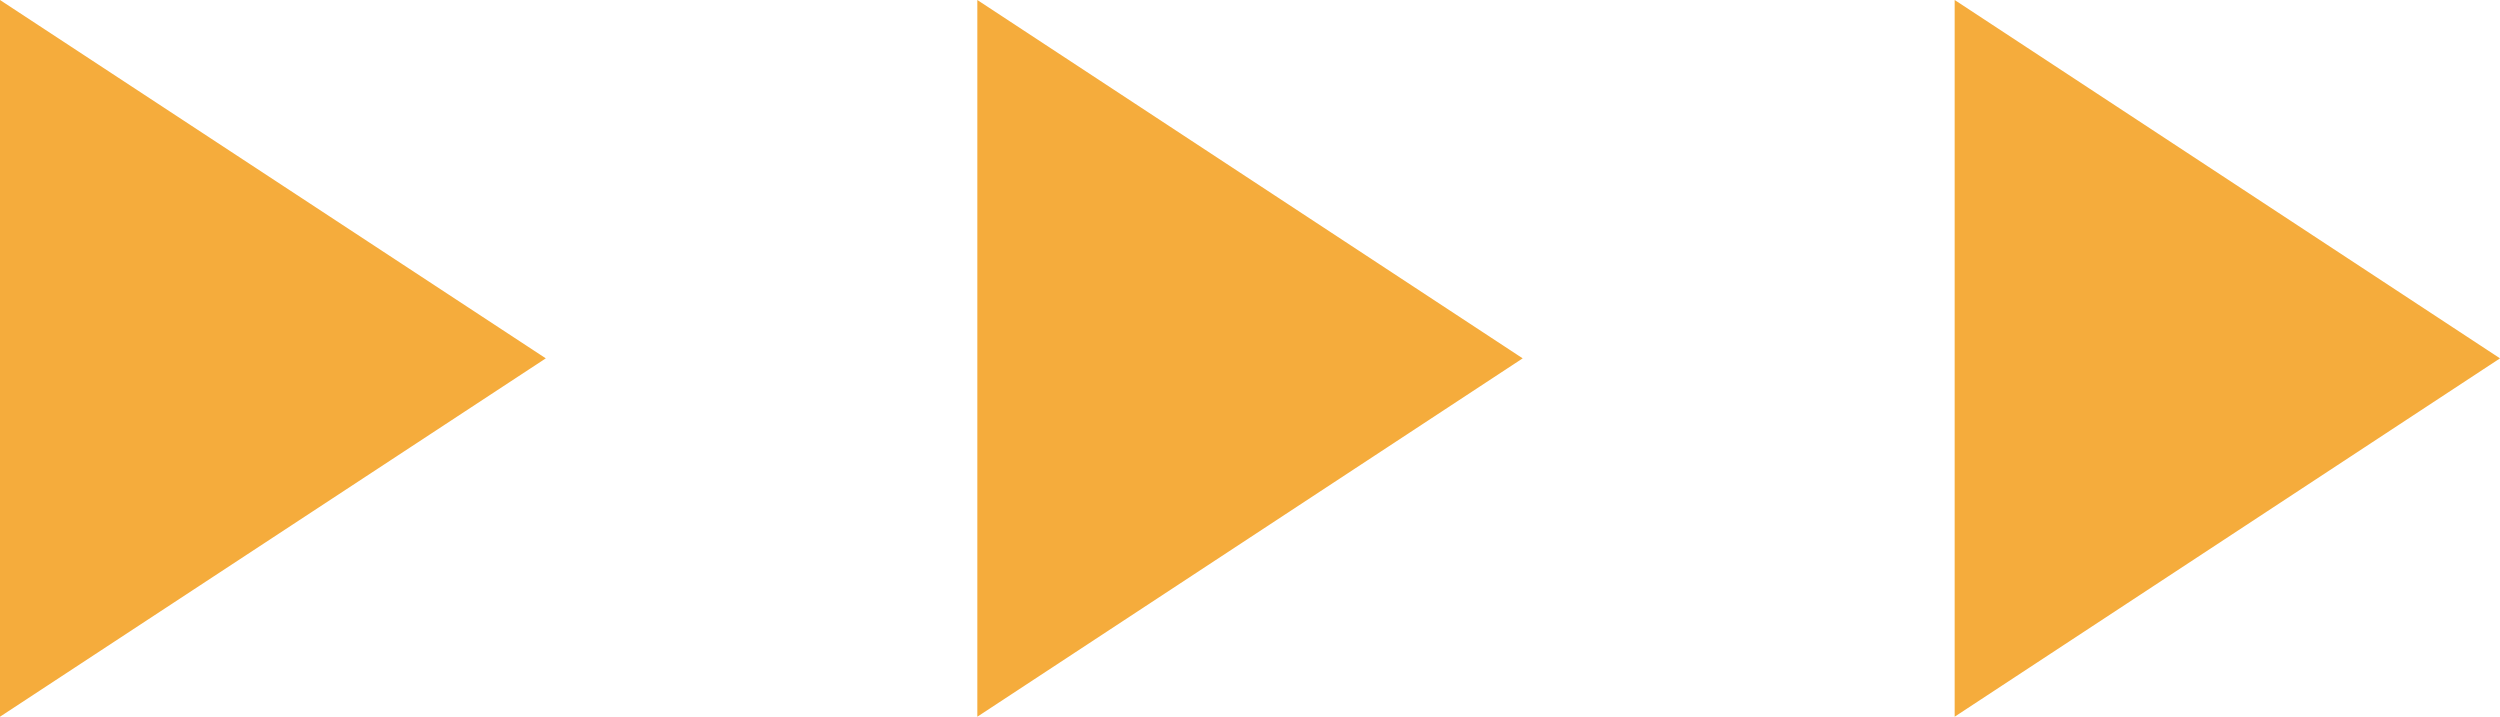
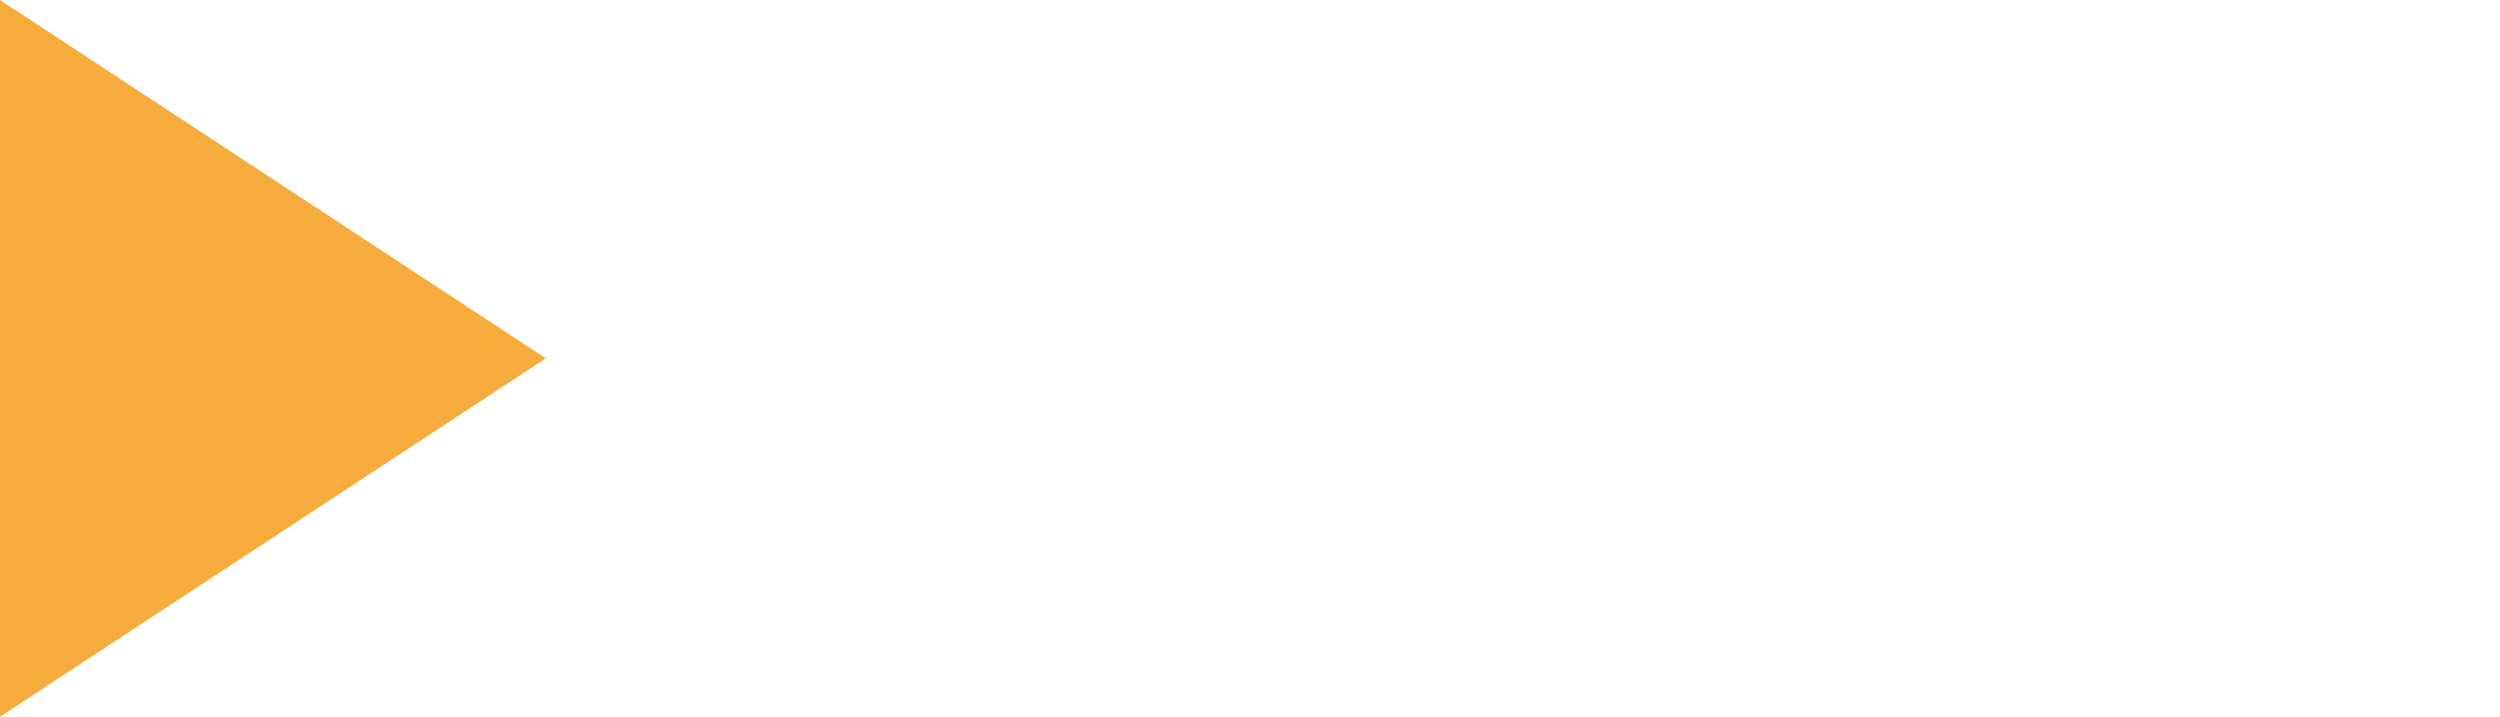
<svg xmlns="http://www.w3.org/2000/svg" id="_レイヤー_2" viewBox="0 0 56.02 16.06">
  <defs>
    <style>.cls-1{fill:#f5ac3c;stroke-width:0px;}</style>
  </defs>
  <g id="_レイヤー_1-2">
    <polygon class="cls-1" points="0 0 12.23 8.03 0 16.06 0 0" />
-     <polygon class="cls-1" points="34.12 8.03 21.9 16.06 21.9 0 34.12 8.03" />
-     <polygon class="cls-1" points="43.8 0 56.02 8.03 43.8 16.06 43.8 0" />
  </g>
</svg>